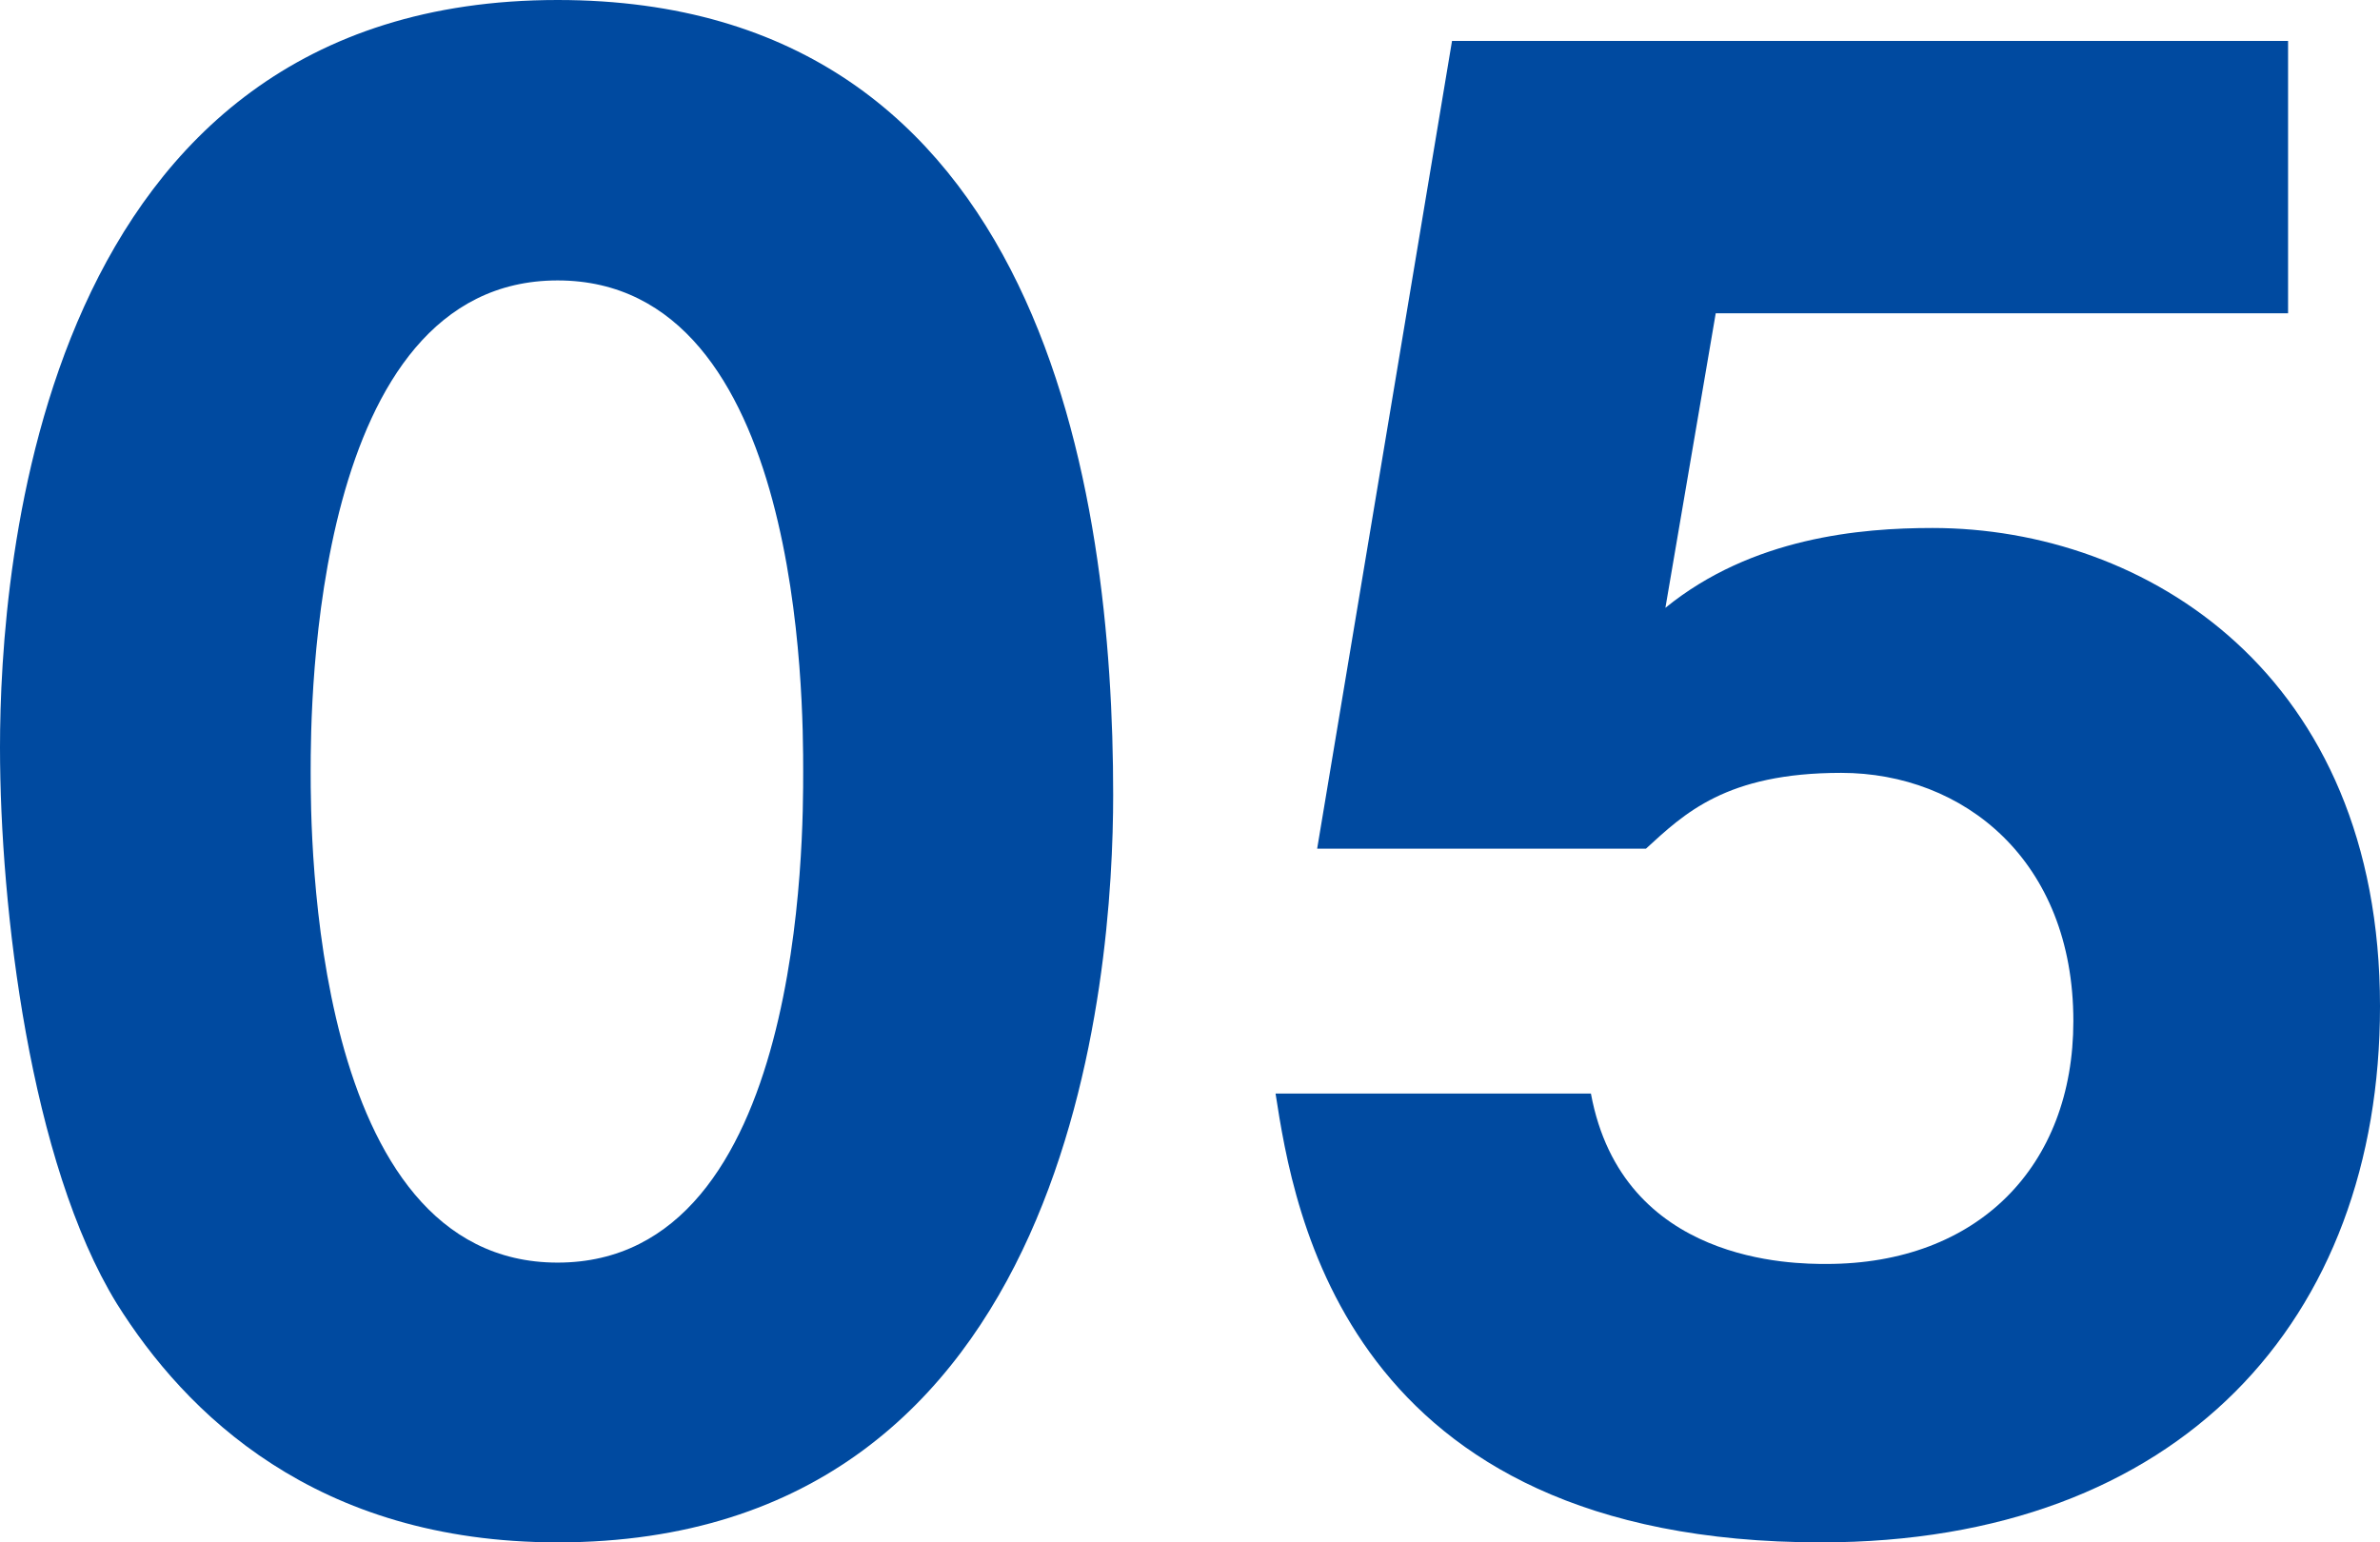
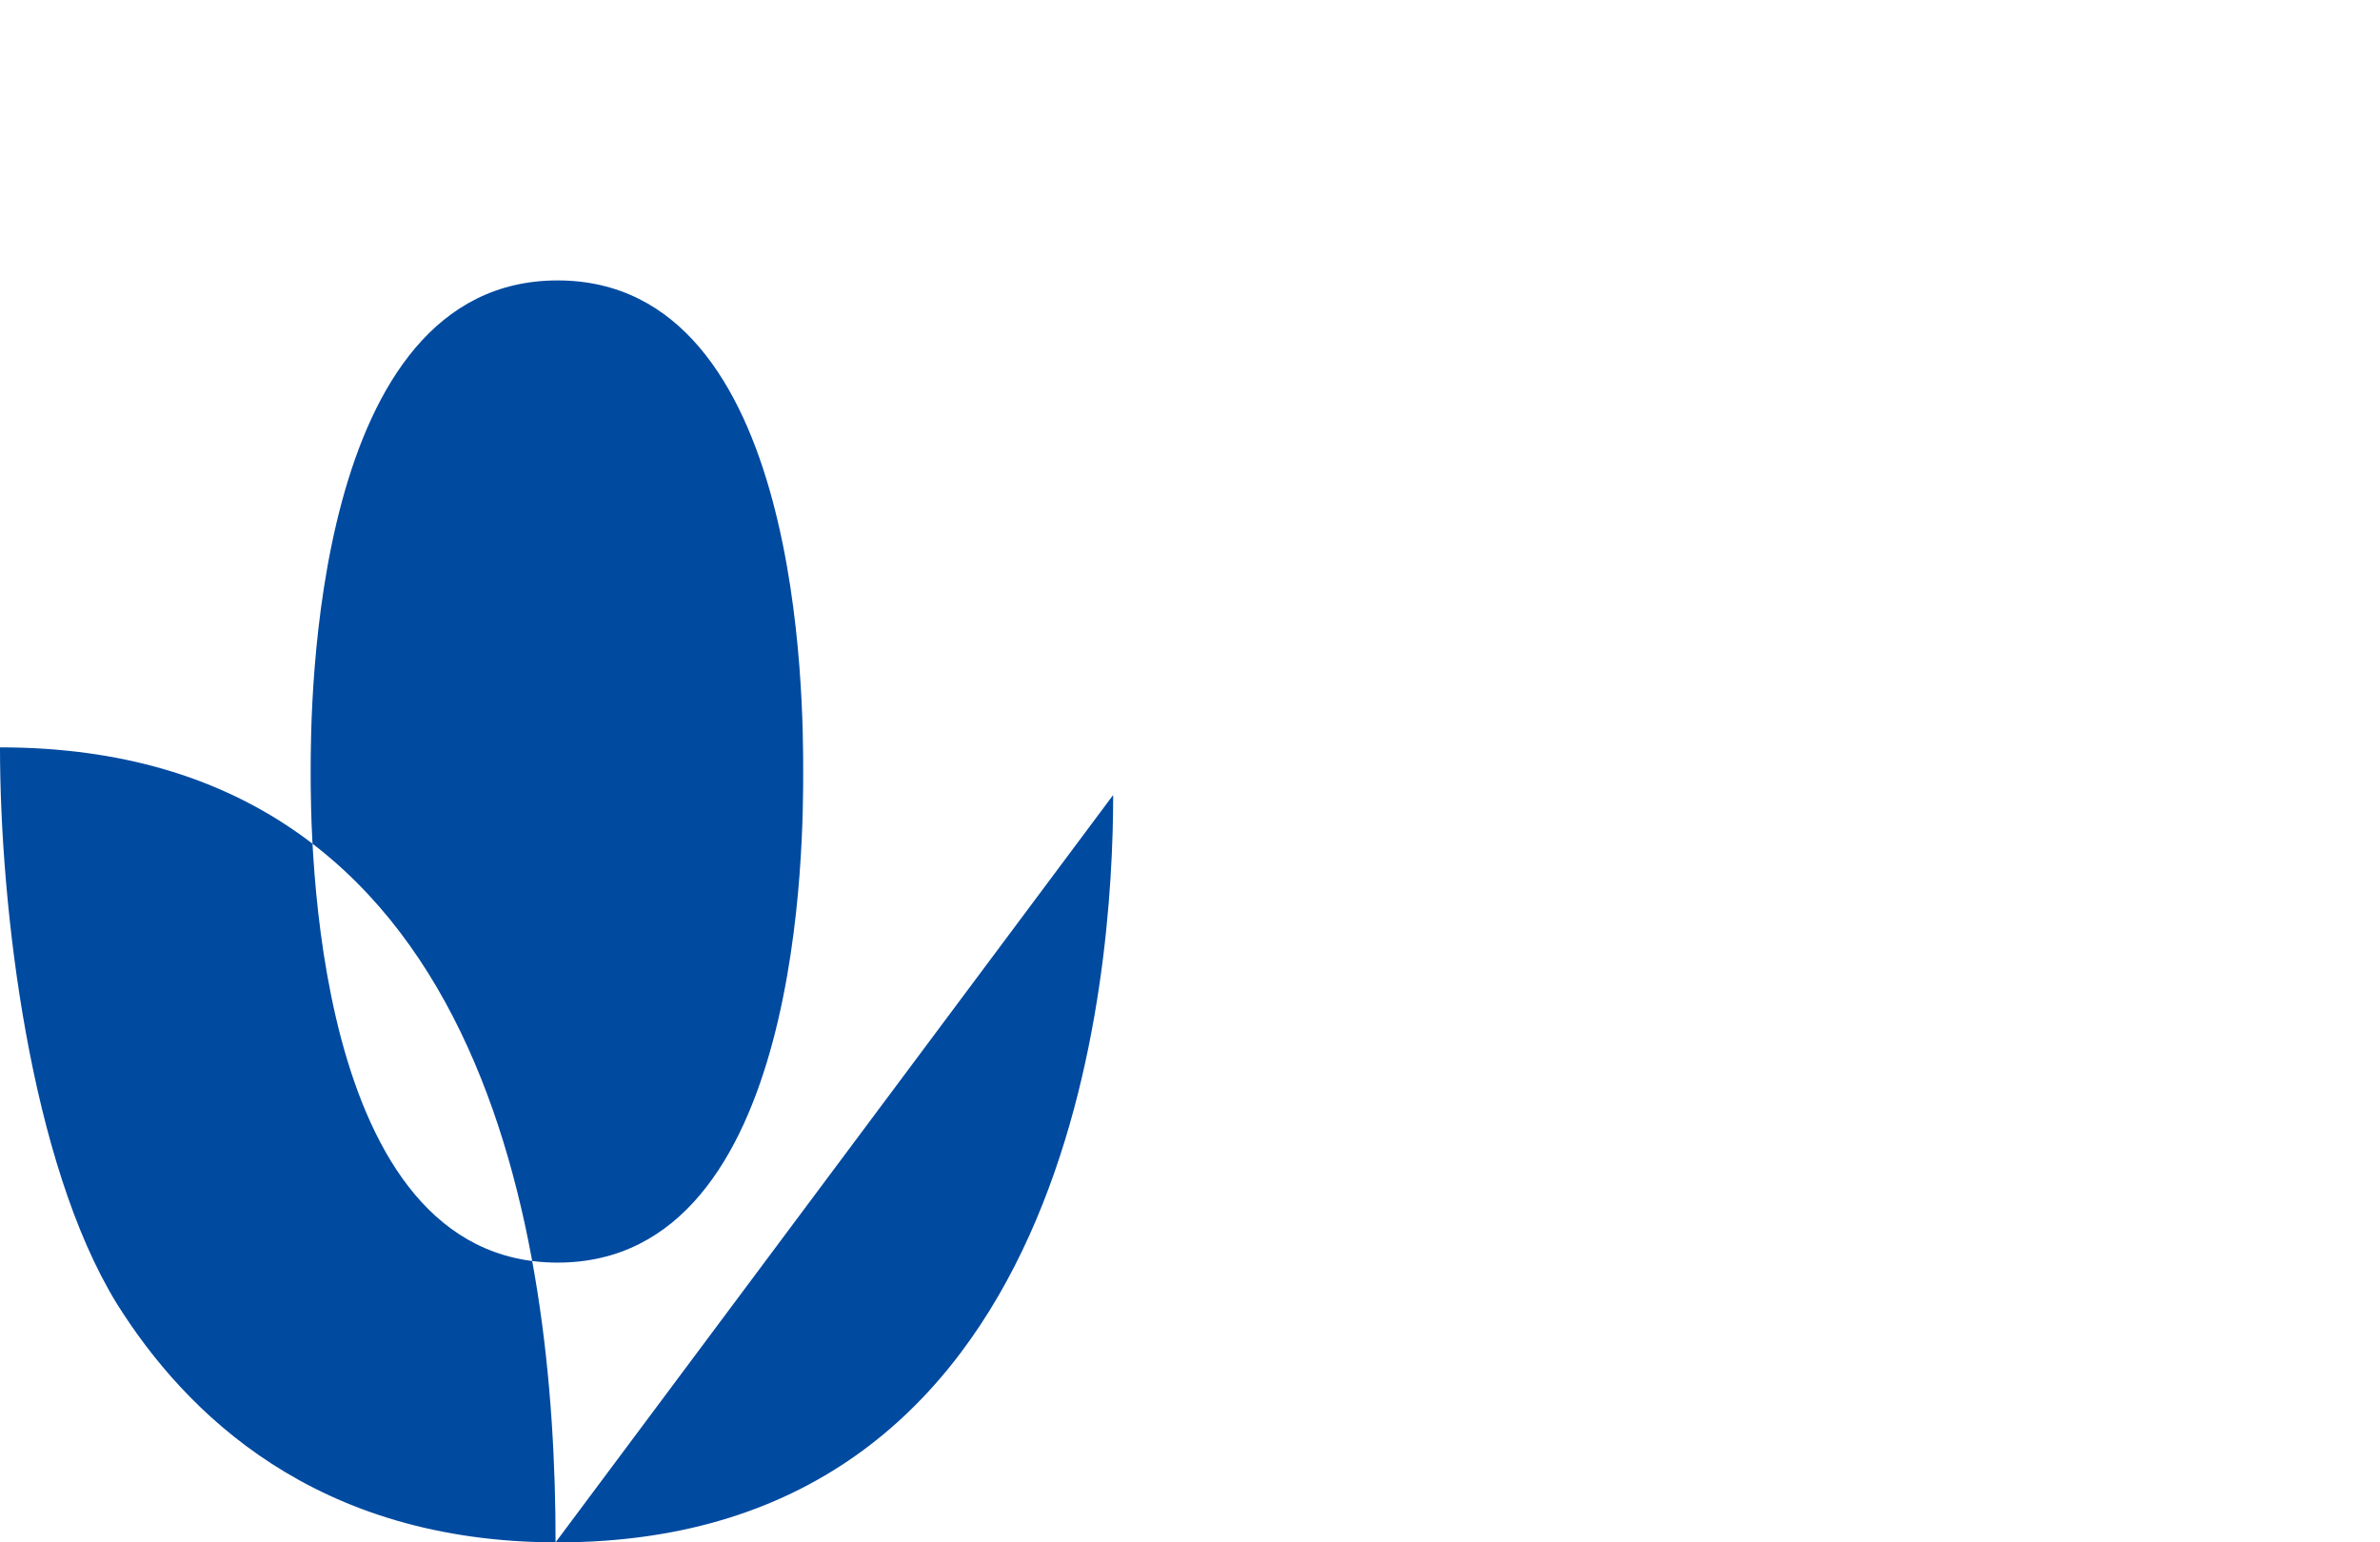
<svg xmlns="http://www.w3.org/2000/svg" id="_レイヤー_2" data-name="レイヤー 2" viewBox="0 0 35.47 22.99">
  <defs>
    <style>
      .cls-1 {
        fill: #004aa0;
        stroke-width: 0px;
      }
    </style>
  </defs>
  <g id="_レイヤー_1-2" data-name="レイヤー 1">
    <g>
-       <path class="cls-1" d="M16.59,11.85c0,2.65-.57,11.14-8.28,11.14-3.61,0-5.55-1.93-6.57-3.56-1.29-2.1-1.74-5.89-1.74-8.29C0,8.48.57,0,8.31,0c7.26,0,8.28,7.35,8.28,11.85ZM4.63,11.5c0,.91,0,7.32,3.68,7.32s3.66-6.38,3.66-7.32c0-1.02,0-7.32-3.66-7.32s-3.68,6.33-3.68,7.32Z" />
-       <path class="cls-1" d="M34.1,4.67h-8.53l-.75,4.39c1.29-1.05,2.91-1.19,3.98-1.19,3.18,0,6.67,2.18,6.67,7.13,0,4.67-2.98,7.99-8.33,7.99-7.09,0-7.86-4.95-8.13-6.69h4.7c.47,2.54,3.03,2.54,3.51,2.54,2.26,0,3.68-1.46,3.68-3.62,0-2.4-1.64-3.7-3.46-3.7-1.72,0-2.34.61-2.91,1.13h-4.9L21.64.61h12.46v4.06Z" />
+       <path class="cls-1" d="M16.59,11.85c0,2.65-.57,11.14-8.28,11.14-3.61,0-5.55-1.93-6.57-3.56-1.29-2.1-1.74-5.89-1.74-8.29c7.26,0,8.28,7.35,8.28,11.85ZM4.63,11.5c0,.91,0,7.32,3.68,7.32s3.66-6.38,3.66-7.32c0-1.02,0-7.32-3.66-7.32s-3.68,6.33-3.68,7.32Z" />
    </g>
  </g>
</svg>